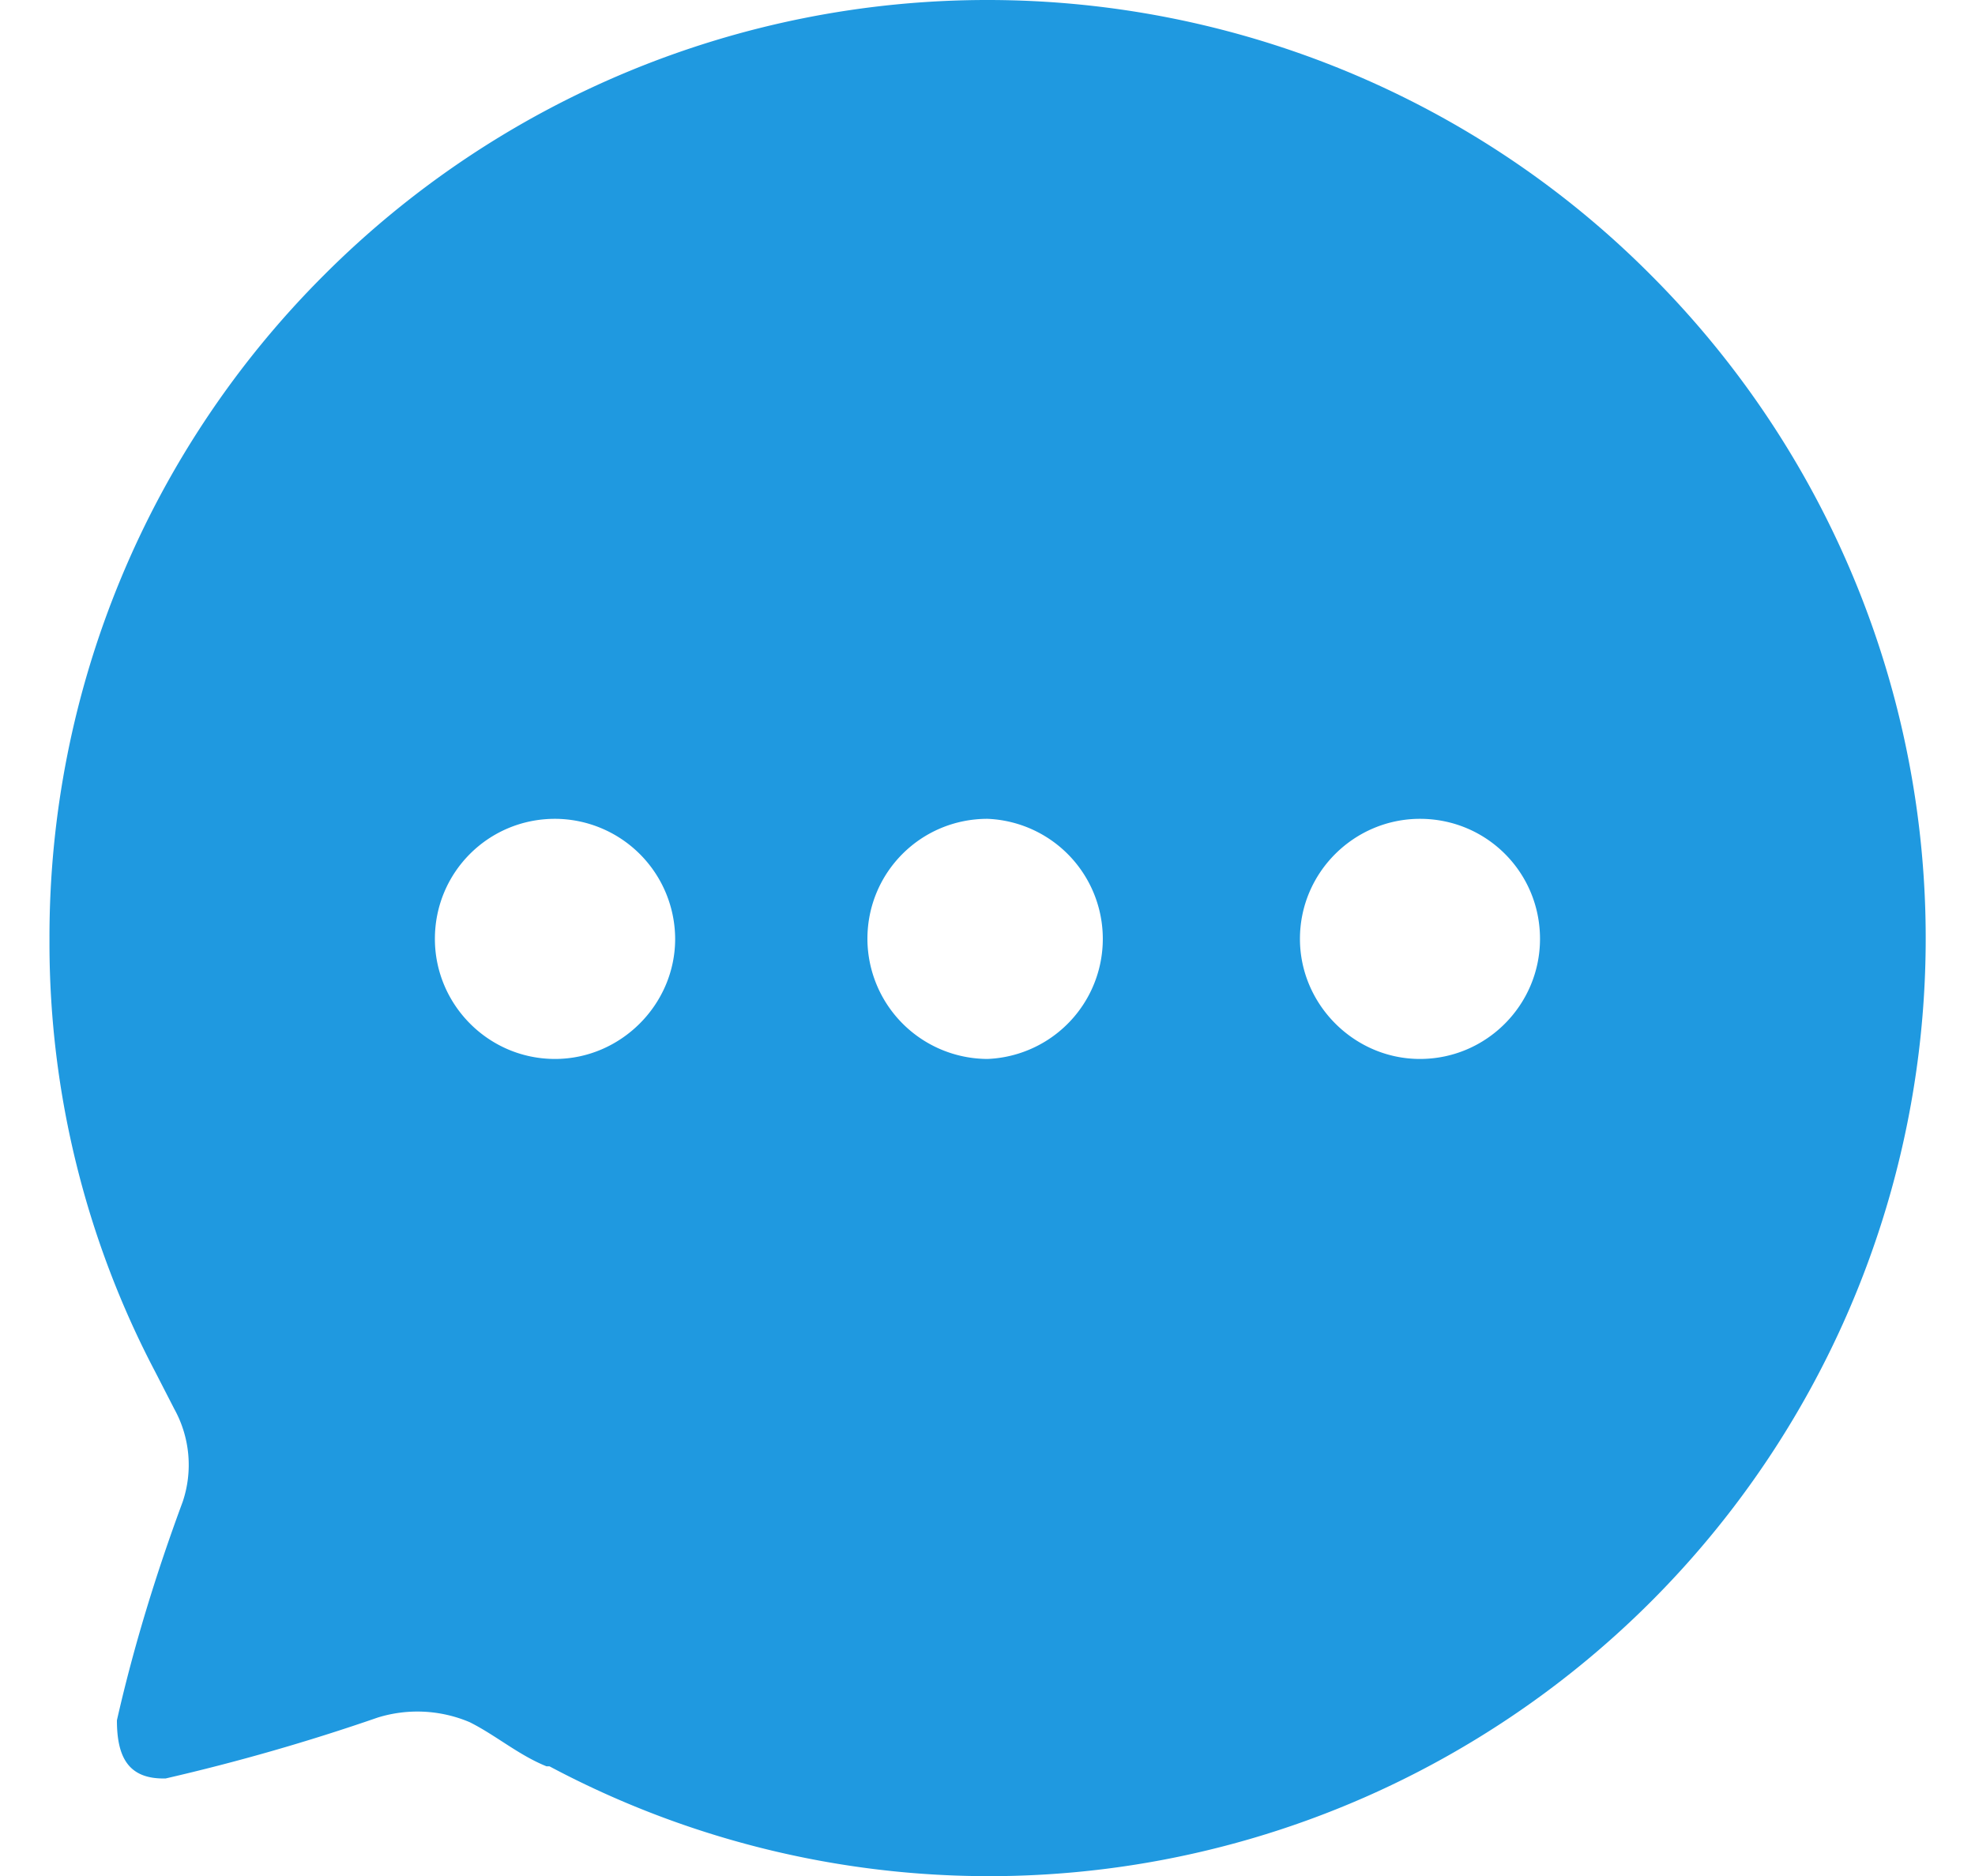
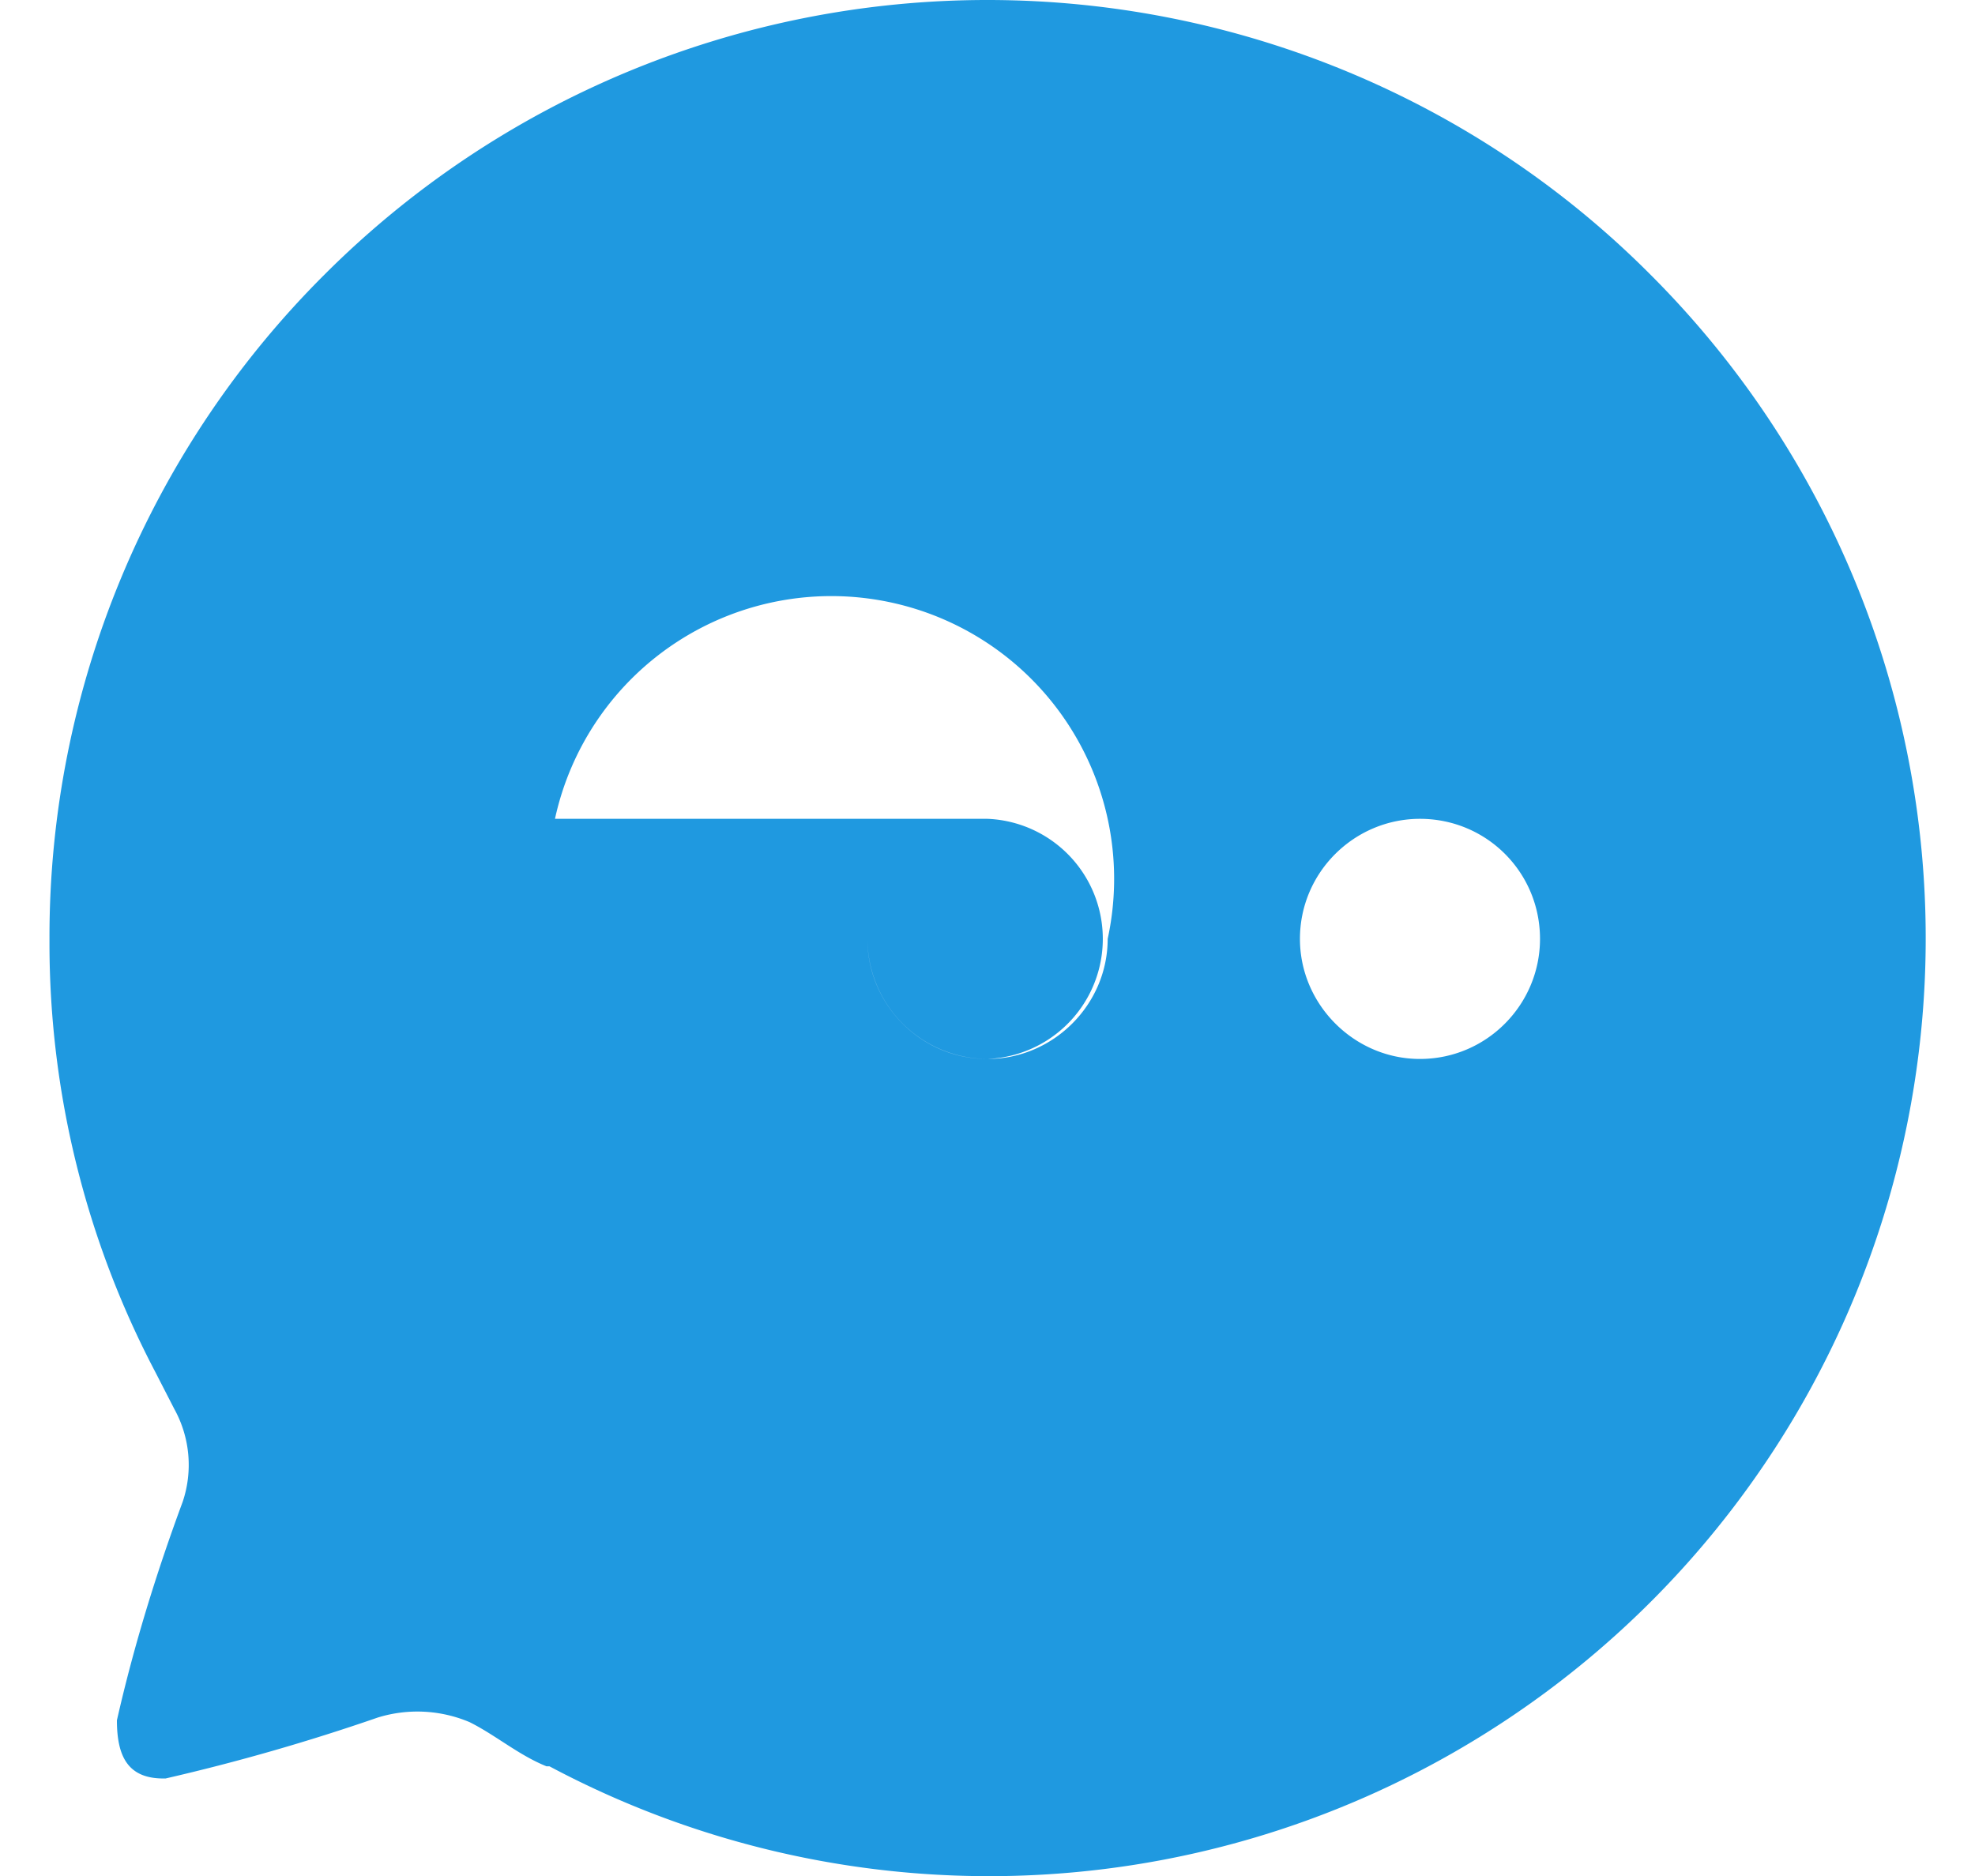
<svg xmlns="http://www.w3.org/2000/svg" width="20" height="19">
-   <path d="M10 0c2.517 0 4.94.998 6.716 2.784a9.5 9.5 0 01-1.814 14.858 9.461 9.461 0 01-9.338.247h-.03c-.283-.114-.512-.314-.778-.447a1.357 1.357 0 00-.93-.047 20.89 20.89 0 01-2.148.617c-.38.01-.494-.218-.494-.589.17-.75.399-1.492.666-2.213a1.171 1.171 0 00-.086-.942l-.19-.37a9.338 9.338 0 01-1.073-4.34V9.5a9.47 9.47 0 012.782-6.716A9.492 9.492 0 0110.001 0zm4.38 8.293c-.666 0-1.216.542-1.216 1.216 0 .665.55 1.216 1.215 1.216.675 0 1.216-.55 1.216-1.216 0-.674-.541-1.216-1.216-1.216zm-4.38 0c-.674 0-1.216.542-1.216 1.216A1.22 1.22 0 0010 10.725a1.217 1.217 0 000-2.432zm-4.38 0c-.674 0-1.216.542-1.216 1.216 0 .665.542 1.216 1.216 1.216.665 0 1.217-.55 1.217-1.216A1.22 1.22 0 005.62 8.293z" fill="#1F99E0" />
+   <path d="M10 0c2.517 0 4.94.998 6.716 2.784a9.5 9.5 0 01-1.814 14.858 9.461 9.461 0 01-9.338.247h-.03c-.283-.114-.512-.314-.778-.447a1.357 1.357 0 00-.93-.047 20.89 20.89 0 01-2.148.617c-.38.01-.494-.218-.494-.589.17-.75.399-1.492.666-2.213a1.171 1.171 0 00-.086-.942l-.19-.37a9.338 9.338 0 01-1.073-4.34V9.5a9.47 9.47 0 012.782-6.716A9.492 9.492 0 0110.001 0zm4.38 8.293c-.666 0-1.216.542-1.216 1.216 0 .665.55 1.216 1.215 1.216.675 0 1.216-.55 1.216-1.216 0-.674-.541-1.216-1.216-1.216zm-4.38 0c-.674 0-1.216.542-1.216 1.216A1.22 1.22 0 0010 10.725a1.217 1.217 0 000-2.432zc-.674 0-1.216.542-1.216 1.216 0 .665.542 1.216 1.216 1.216.665 0 1.217-.55 1.217-1.216A1.22 1.22 0 005.62 8.293z" fill="#1F99E0" />
</svg>